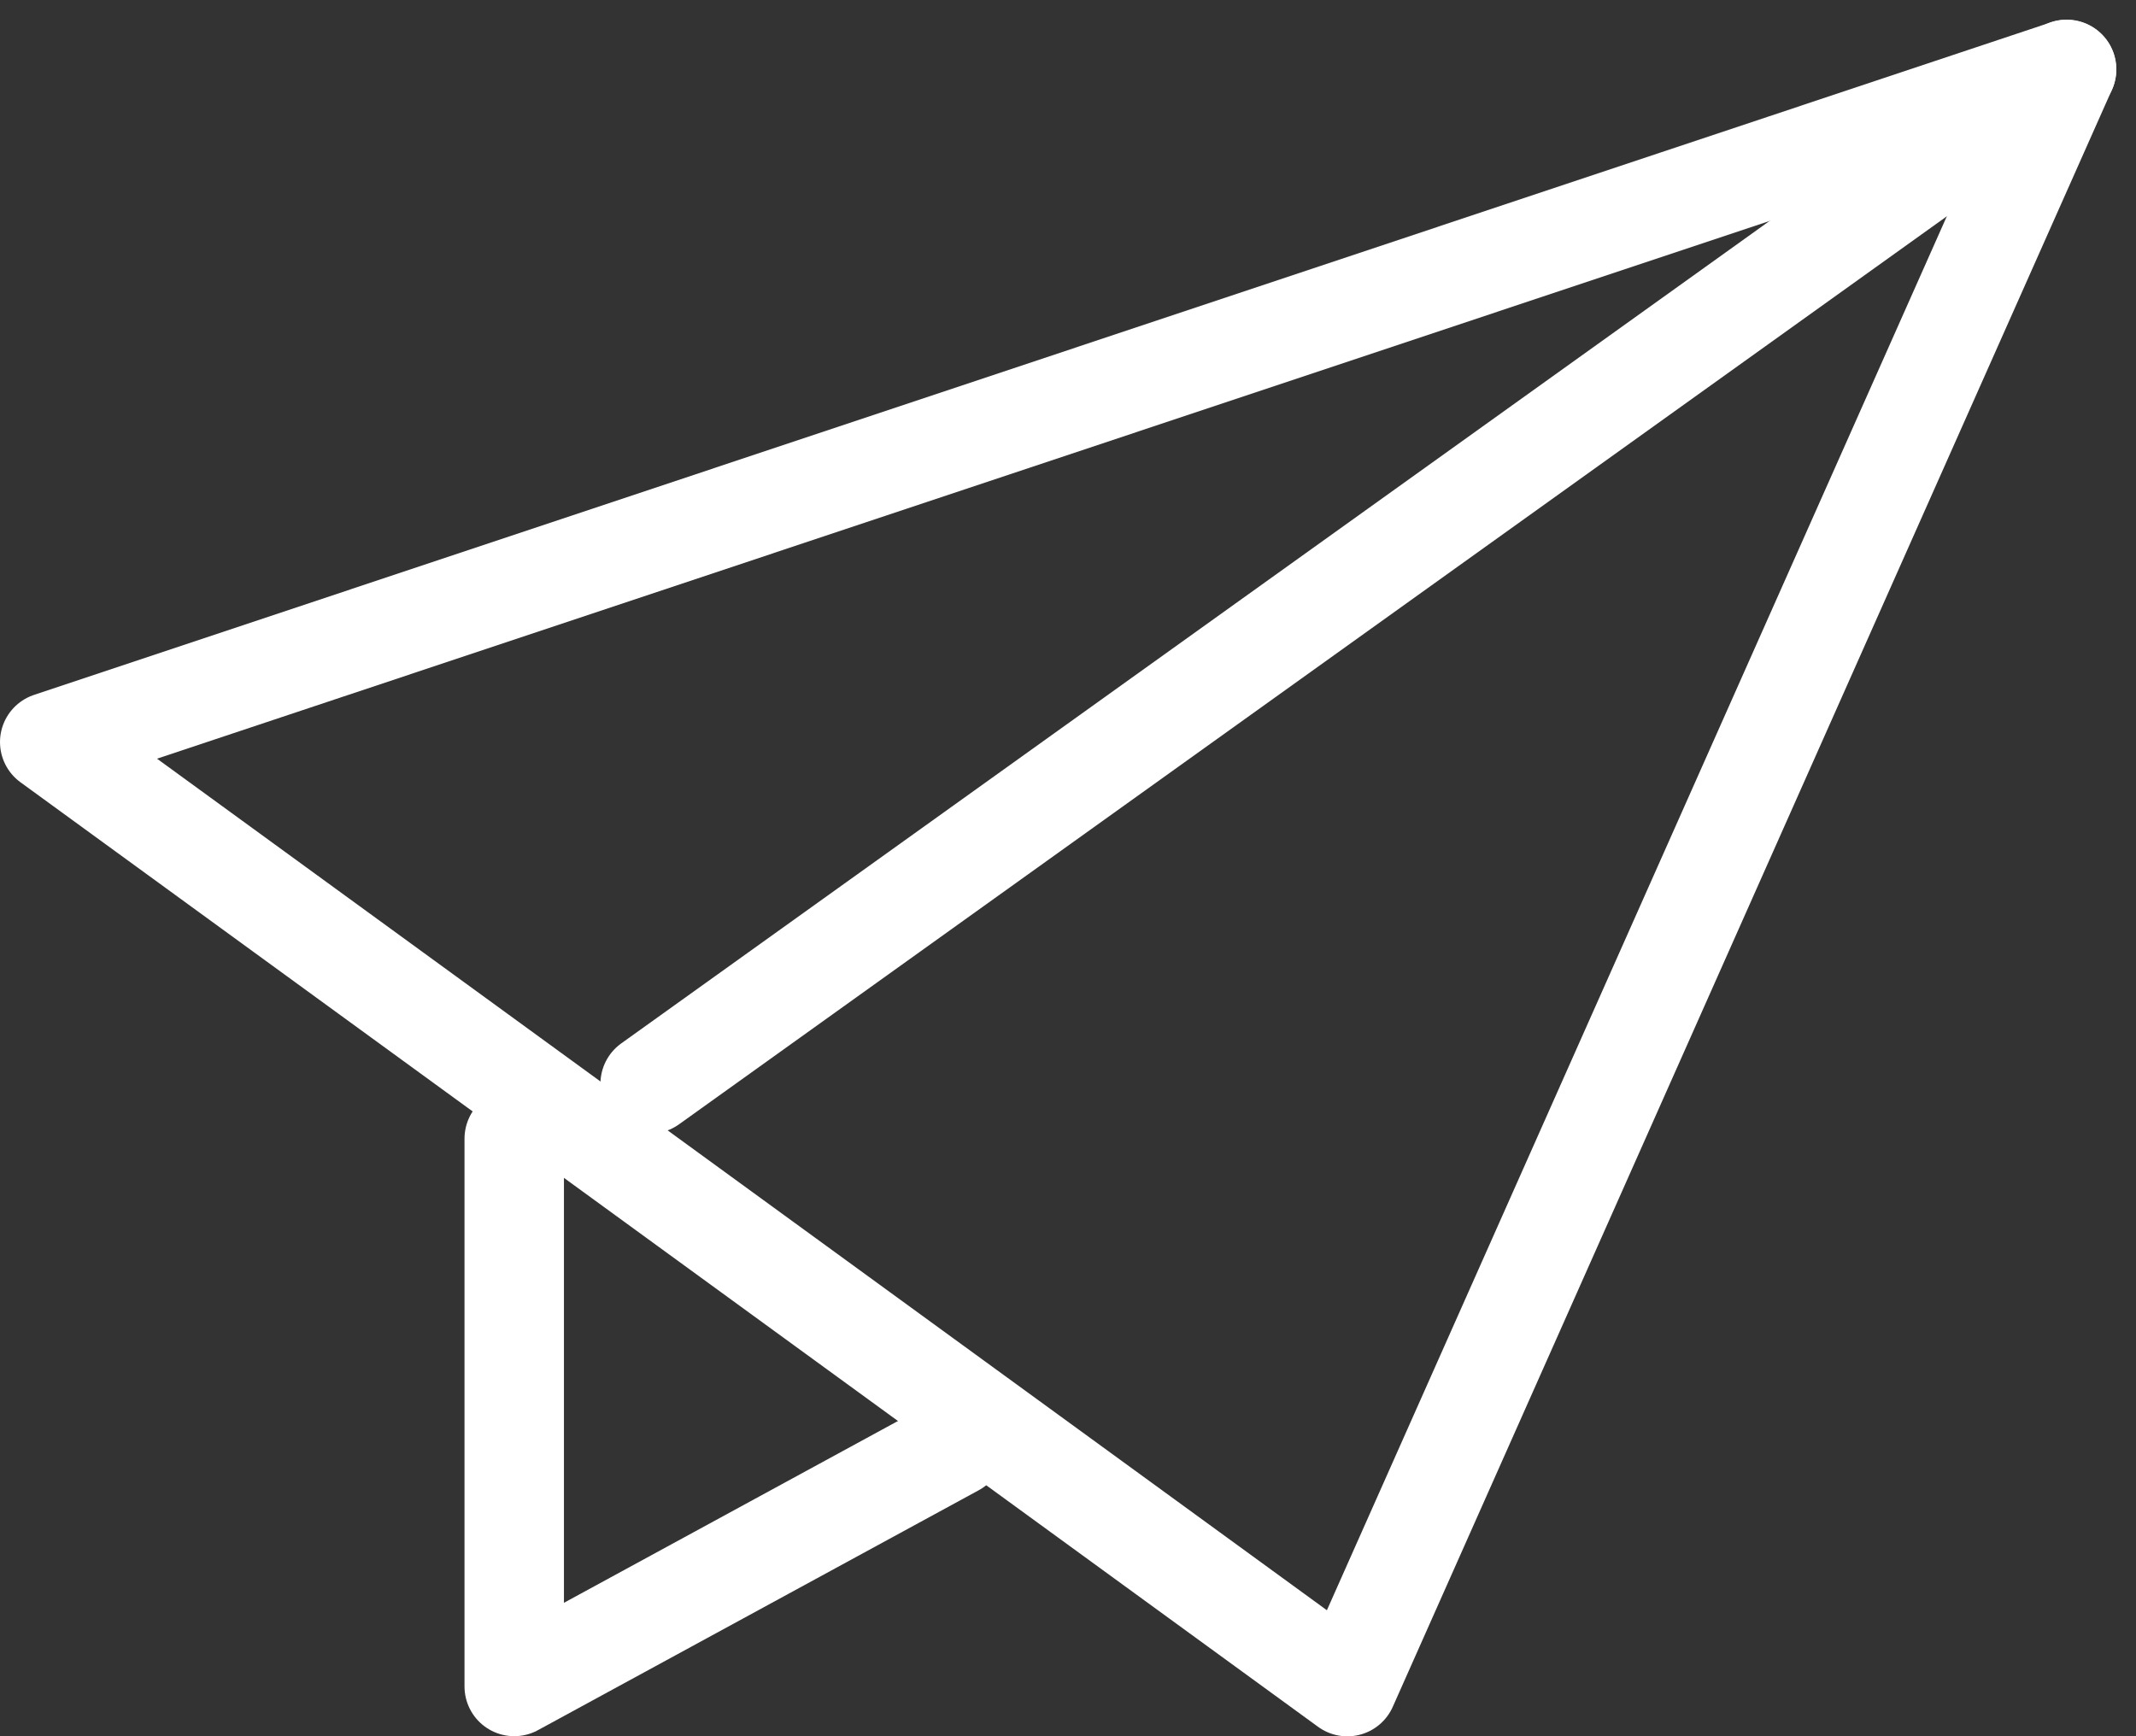
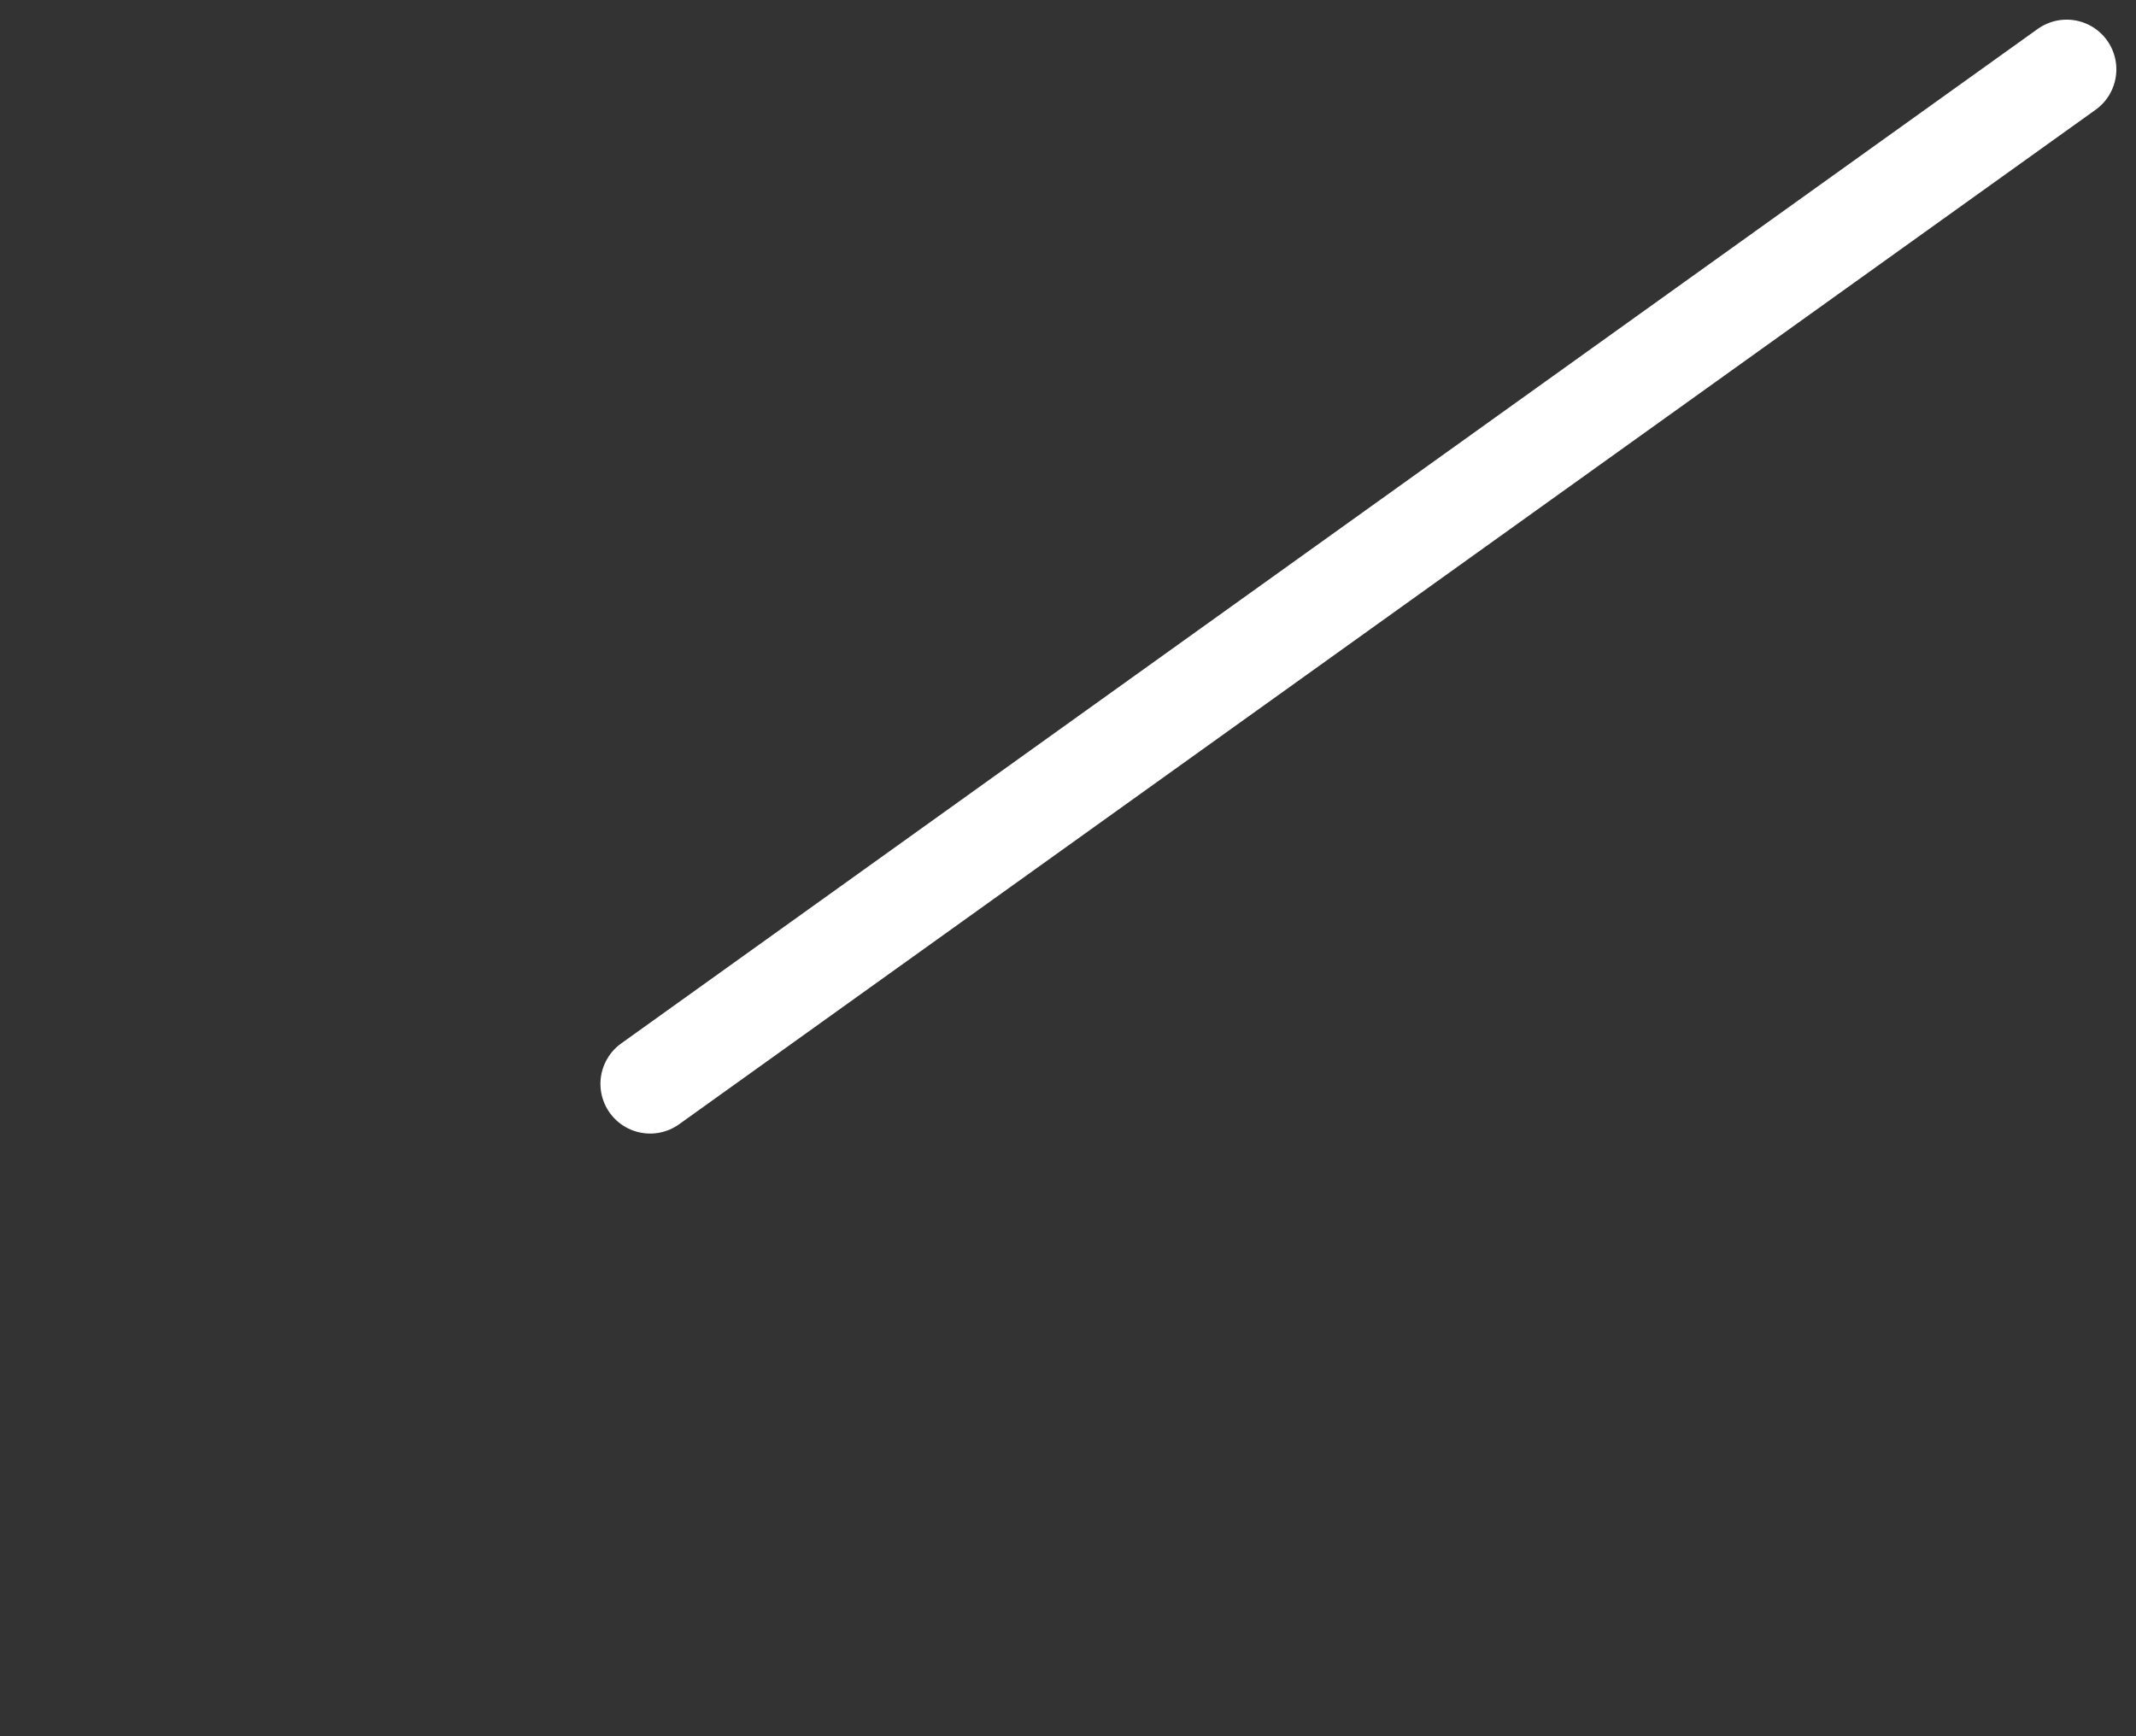
<svg xmlns="http://www.w3.org/2000/svg" width="42.963" height="34.924">
  <rect width="100%" height="100%" fill="#333333" stroke="none" />
  <g data-name="グループ 313" fill="none" stroke="#fff" stroke-linecap="round" stroke-width="2">
-     <path data-name="パス 69" d="m1 14.927 26.1 19L41.565 1.399Z" stroke-linejoin="round" />
-     <path data-name="パス 70" d="M10.343 22.905v11.019l8.864-4.825" stroke-linejoin="round" />
    <path data-name="パス 71" d="M41.568 1.395 13.077 21.802" />
  </g>
</svg>